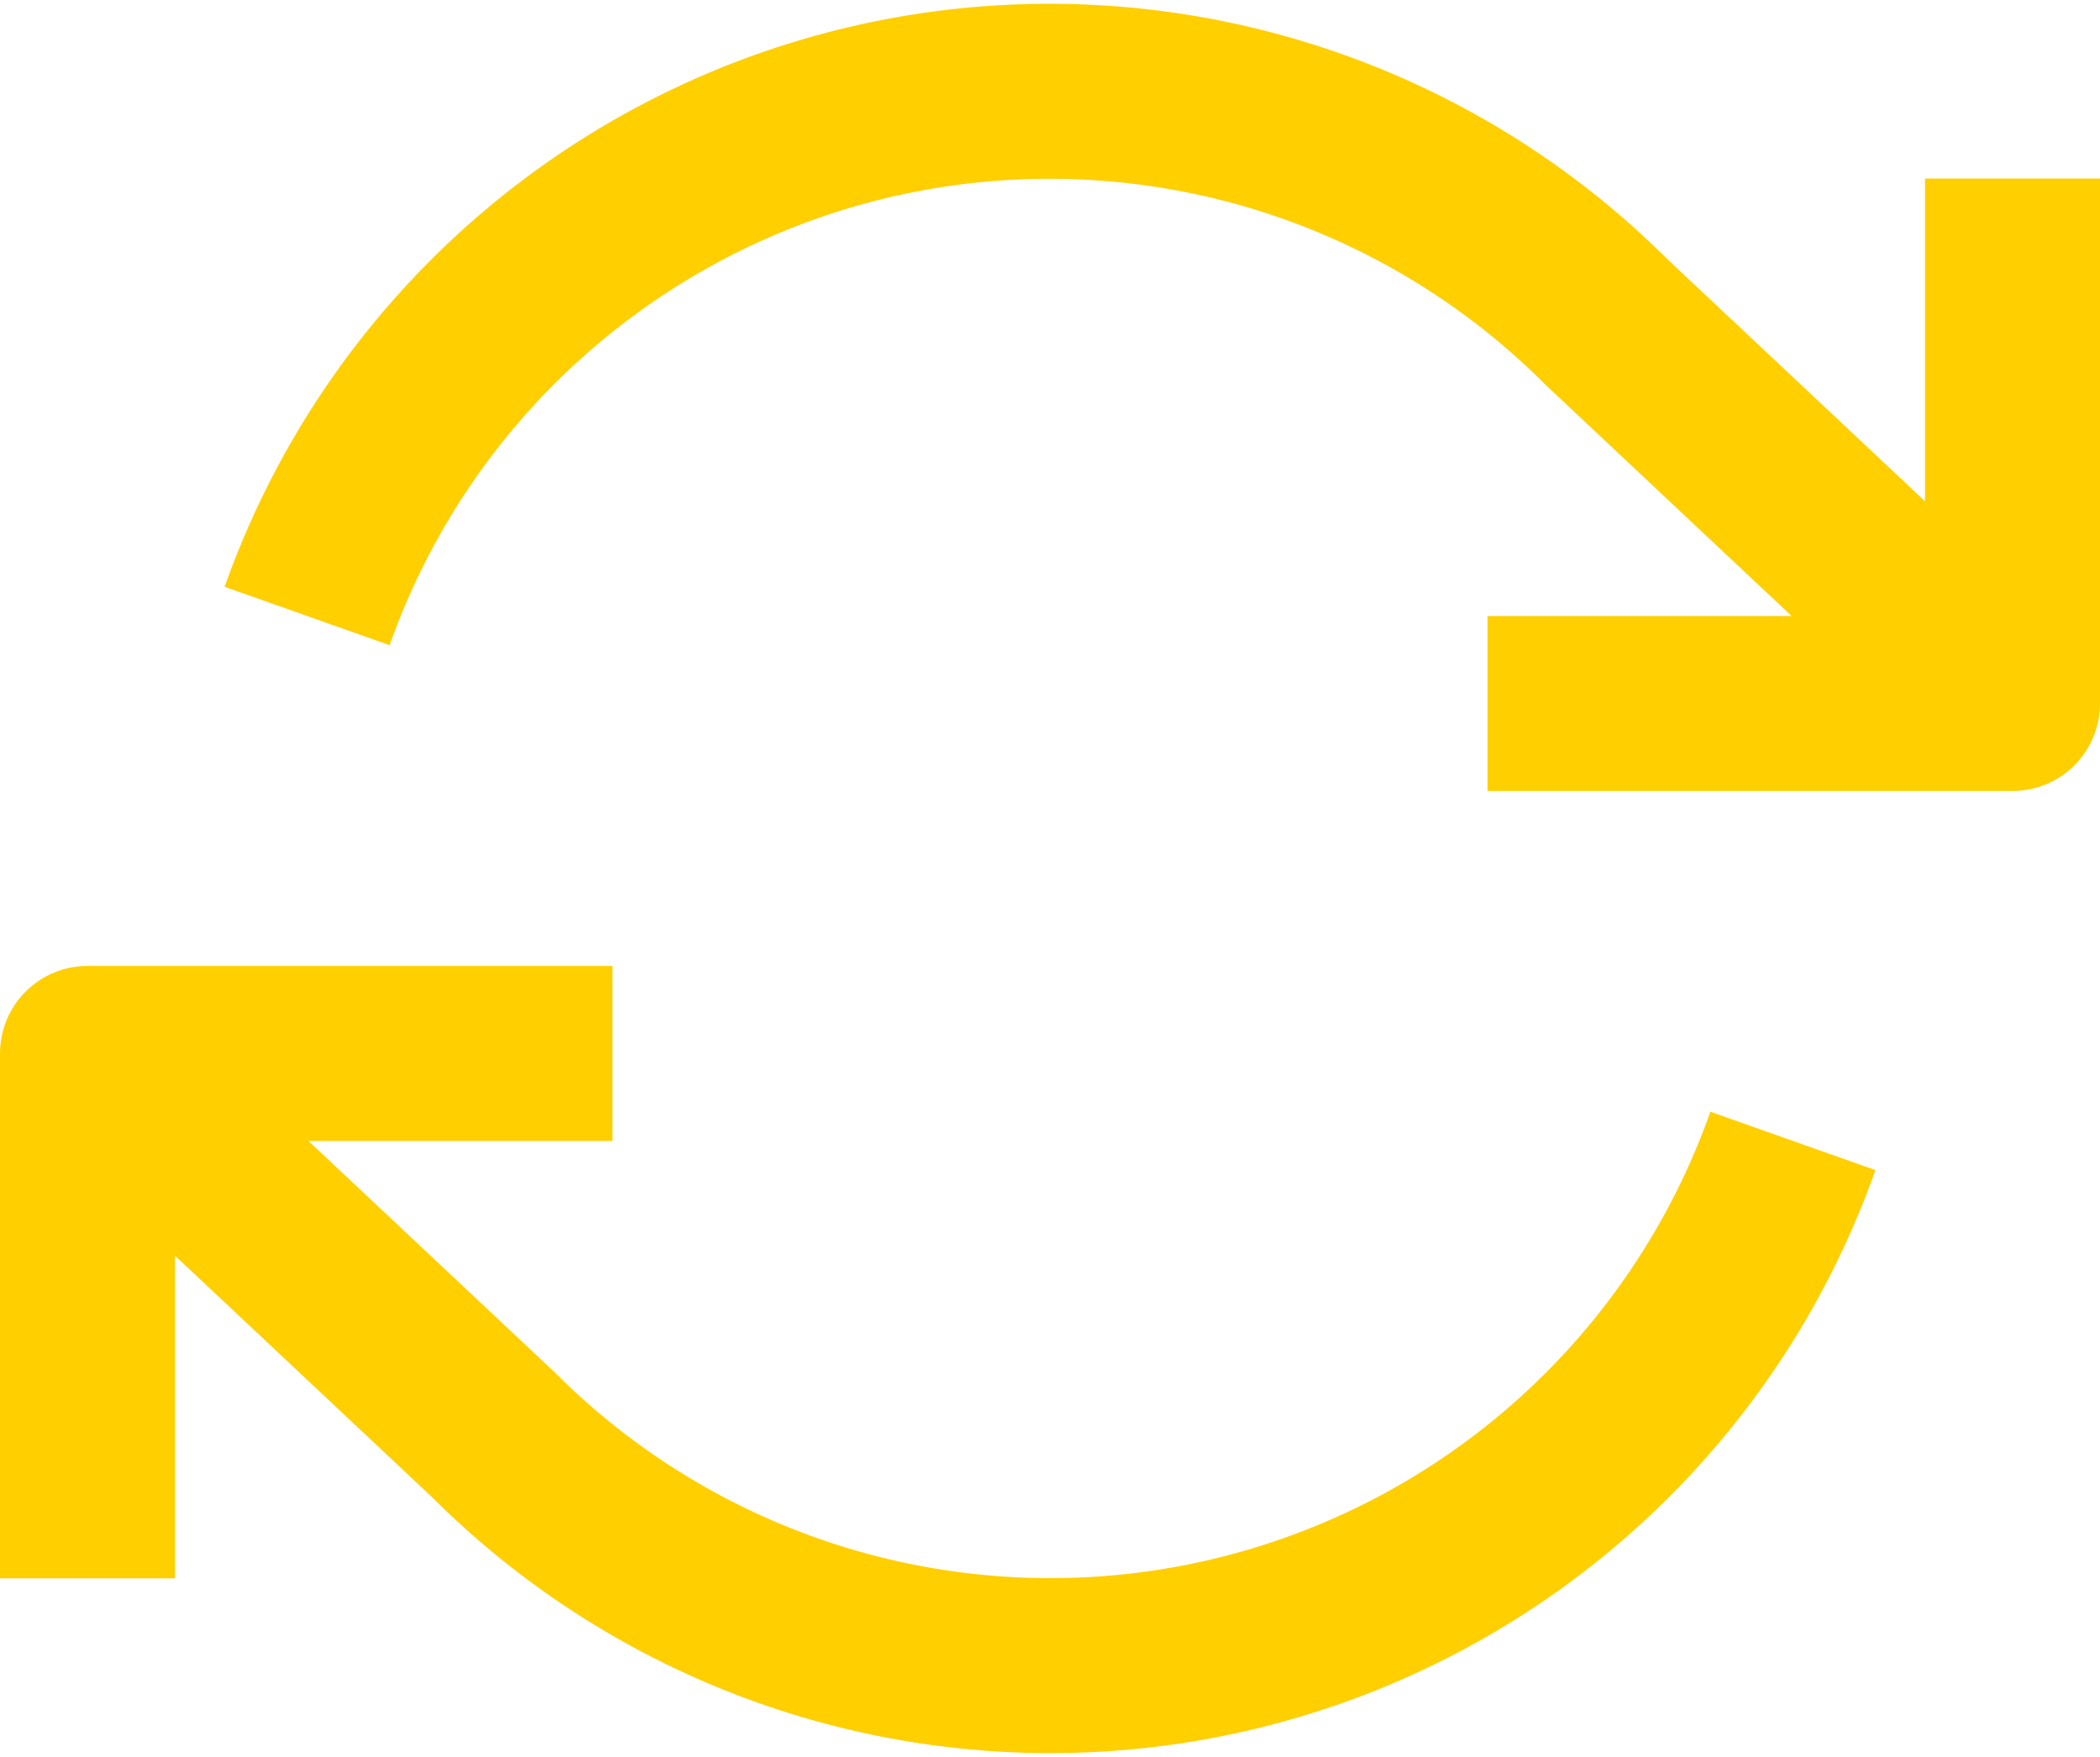
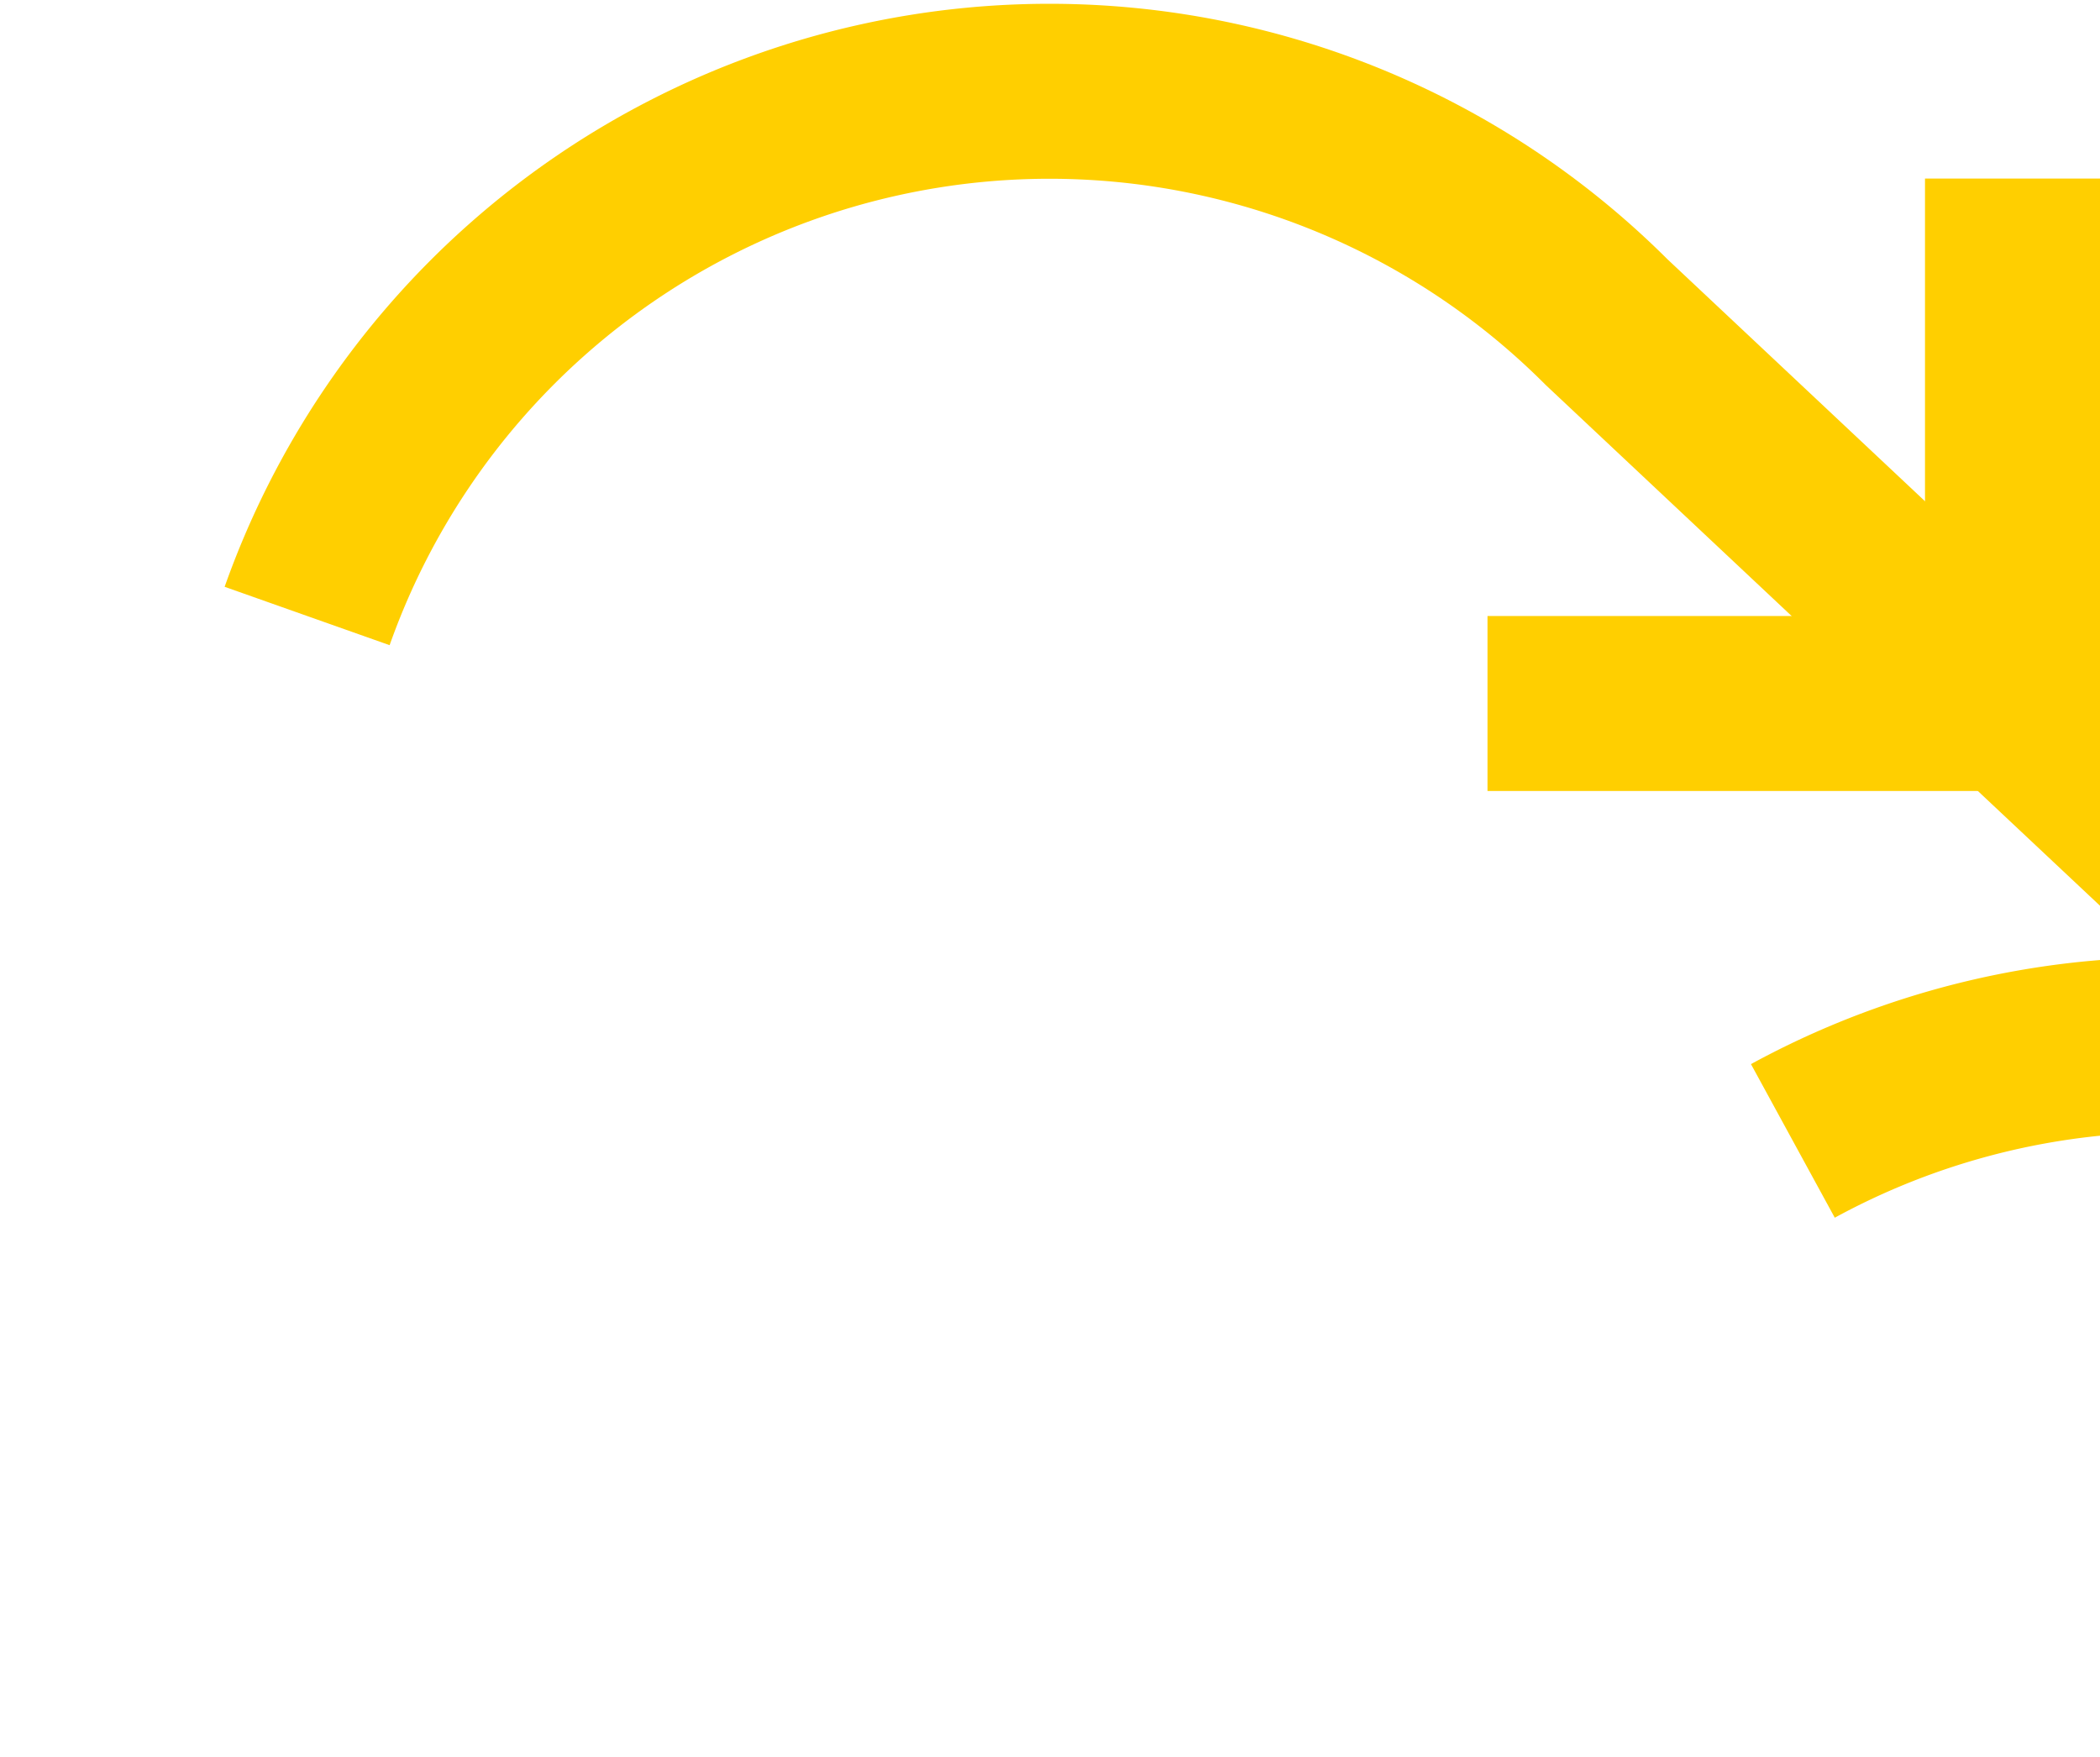
<svg xmlns="http://www.w3.org/2000/svg" width="24" height="20.081" viewBox="0 0 24 20.081">
  <defs>
    <style>
      .cls-1 {
        fill: none;
        stroke: #ffcf00;
        stroke-linejoin: round;
        stroke-width: 2px;
      }
    </style>
  </defs>
  <g id="refresh-cw_4_" data-name="refresh-cw (4)" transform="translate(0 -1.959)">
    <path id="Path_3855" data-name="Path 3855" class="cls-1" d="M23,4v6H17" />
-     <path id="Path_3856" data-name="Path 3856" class="cls-1" d="M1,20V14H7" />
-     <path id="Path_3857" data-name="Path 3857" class="cls-1" d="M3.51,9A9,9,0,0,1,18.36,5.64L23,10M1,14l4.64,4.36A9,9,0,0,0,20.49,15" />
+     <path id="Path_3857" data-name="Path 3857" class="cls-1" d="M3.51,9A9,9,0,0,1,18.36,5.64L23,10l4.64,4.36A9,9,0,0,0,20.49,15" />
  </g>
</svg>